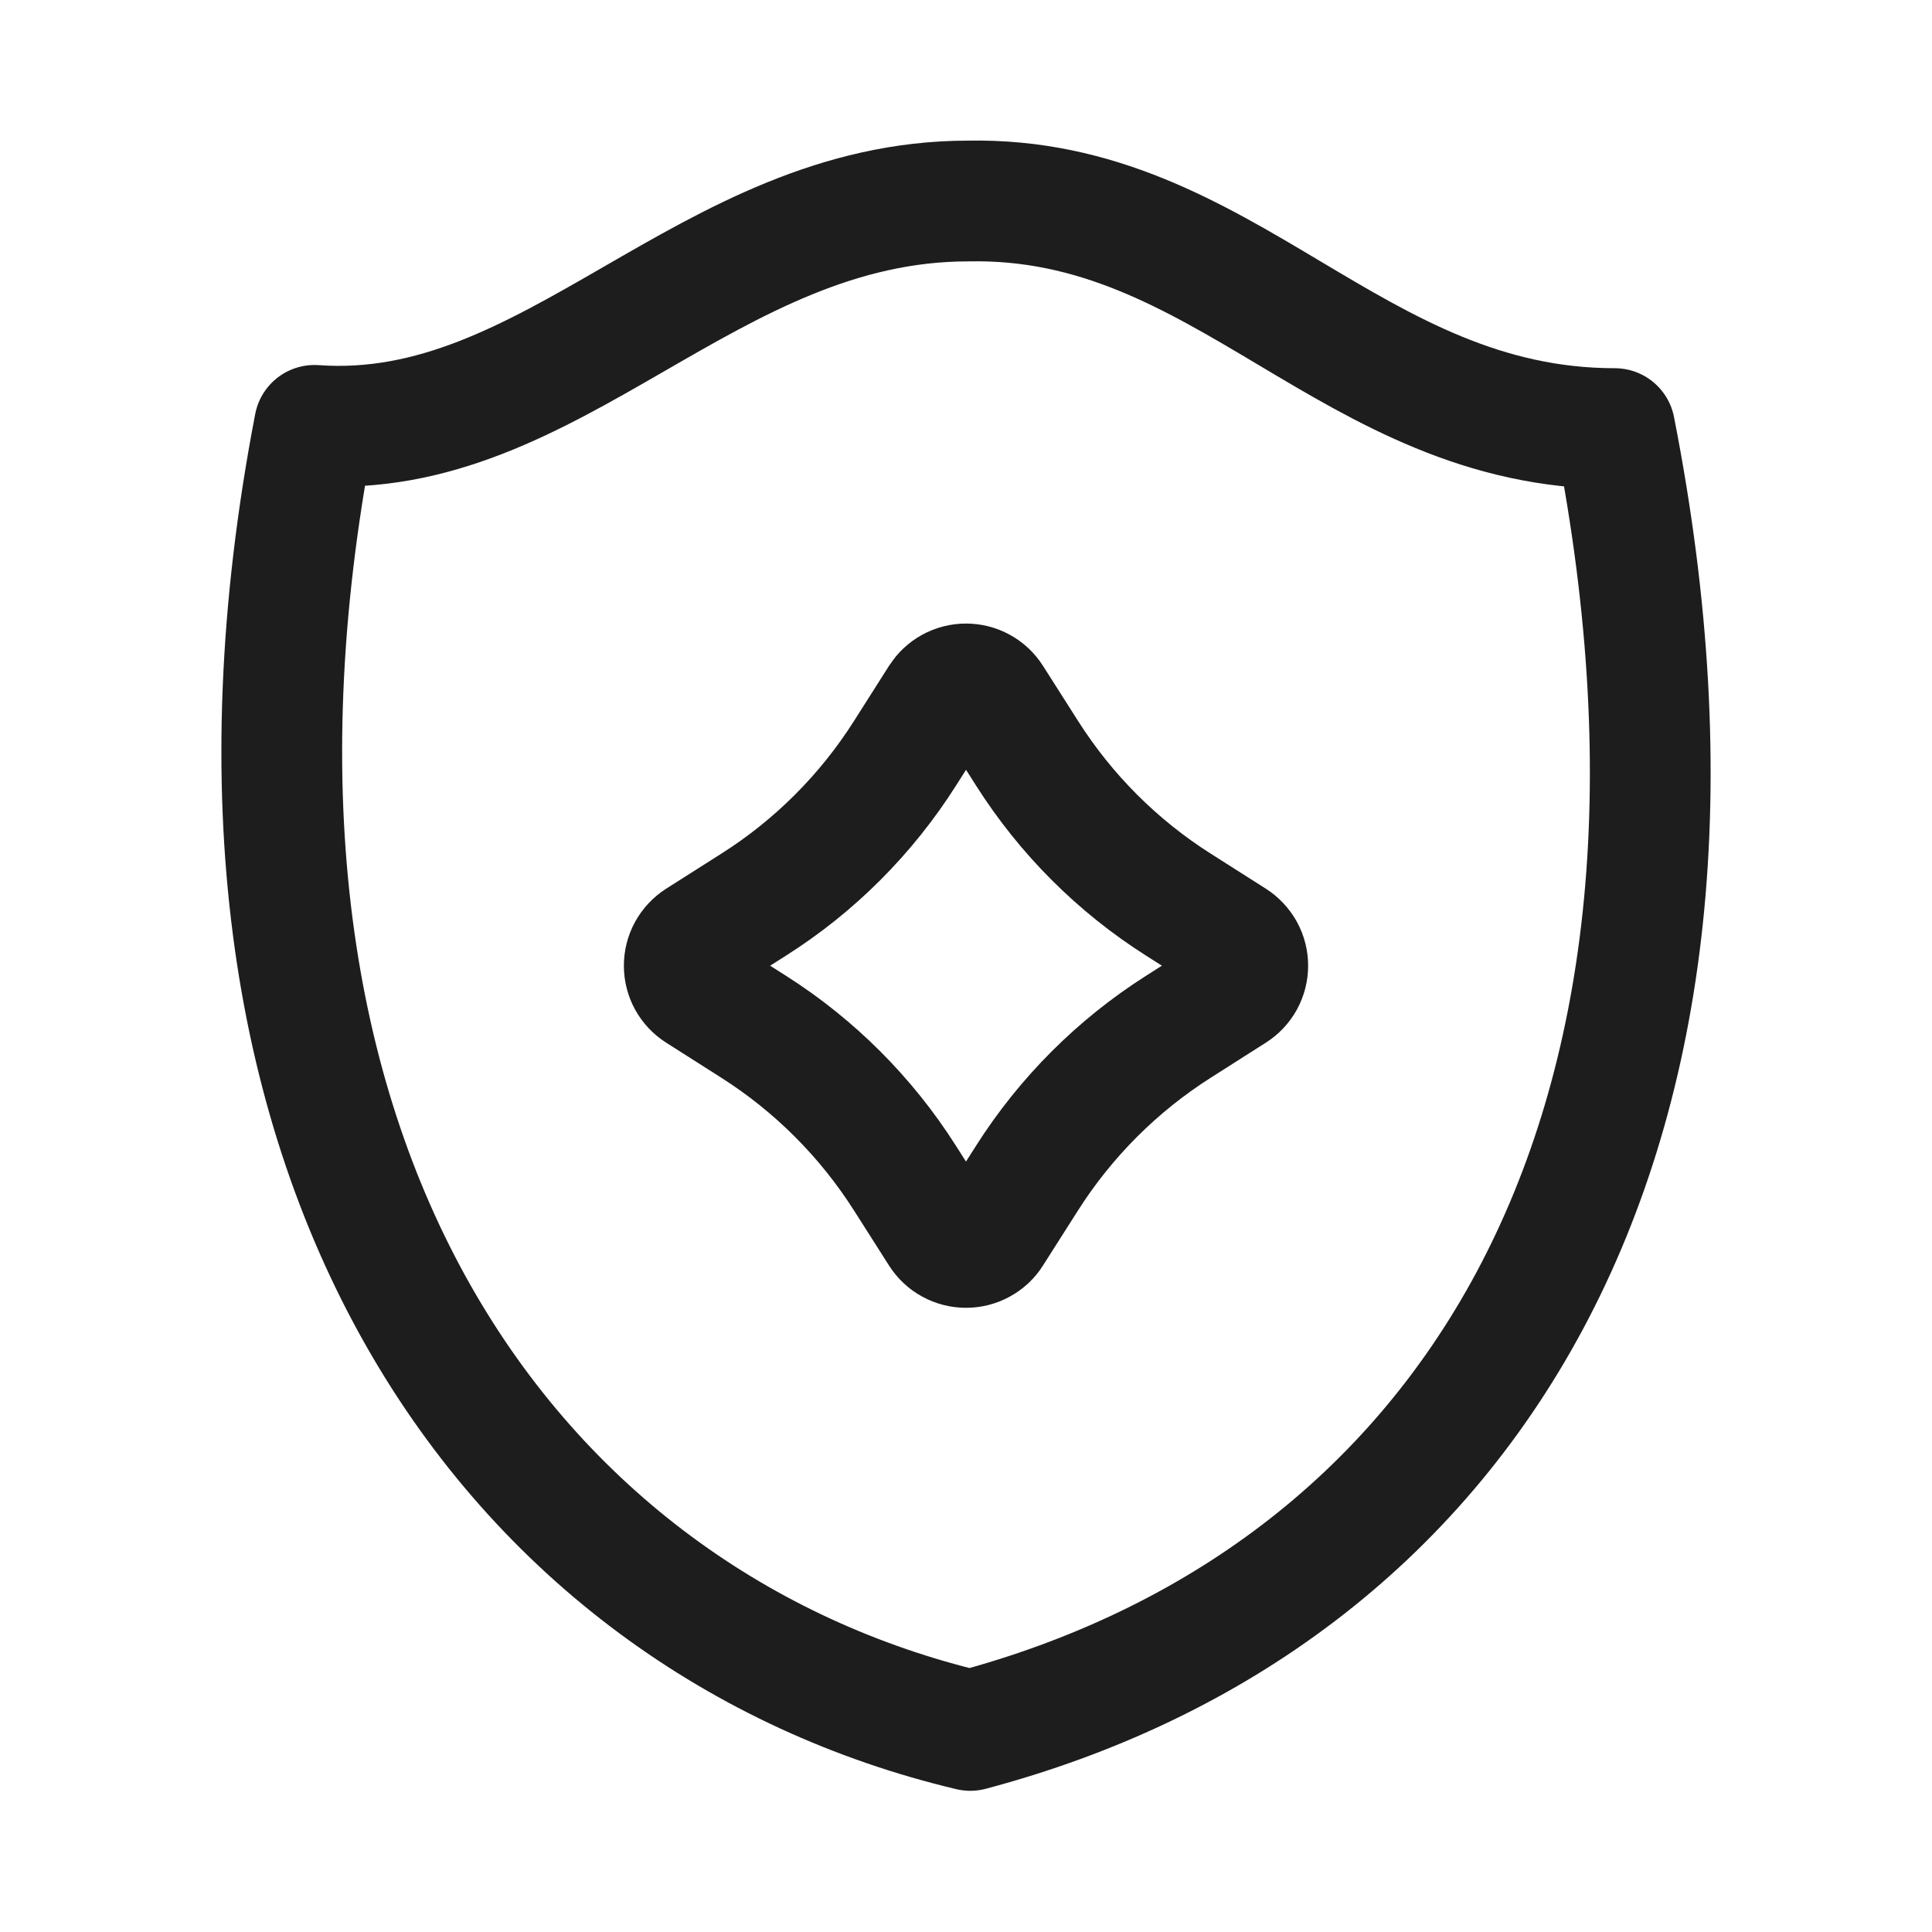
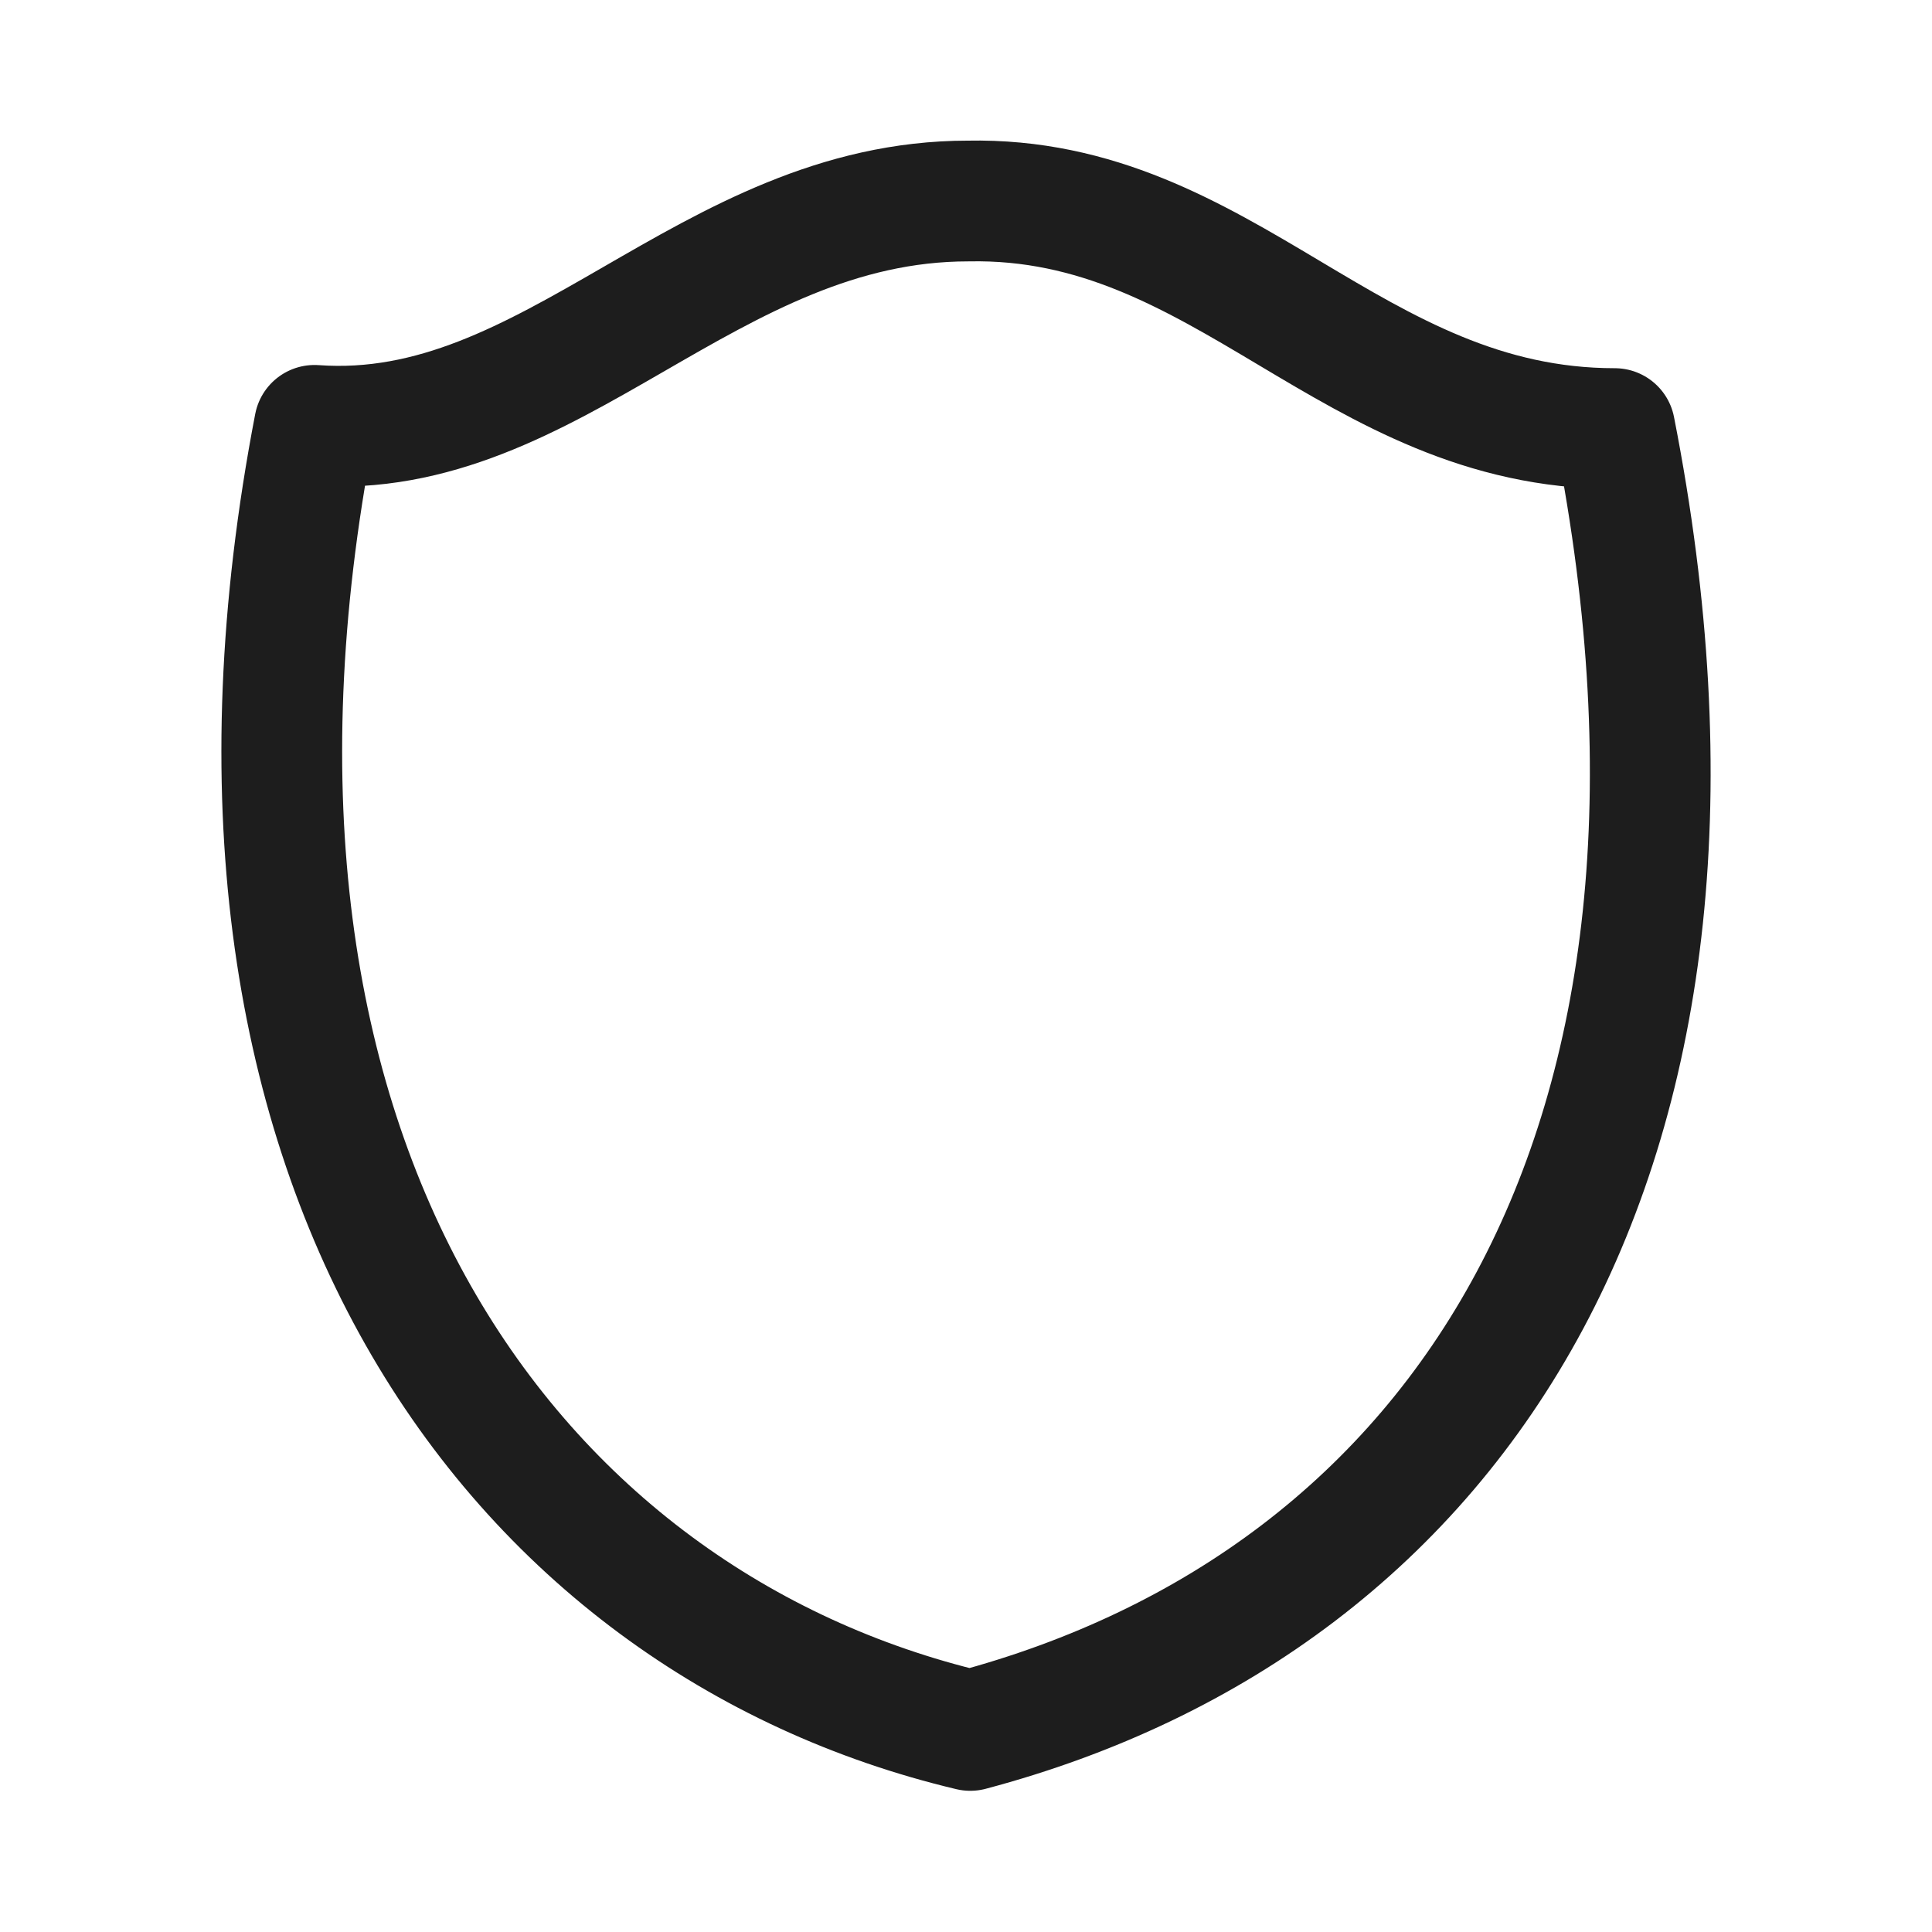
<svg xmlns="http://www.w3.org/2000/svg" width="24" height="24" viewBox="0 0 24 24" fill="none">
-   <path d="M11.677 8.673C11.712 8.619 11.759 8.574 11.816 8.543C11.872 8.512 11.936 8.496 12 8.496C12.065 8.496 12.128 8.512 12.184 8.543C12.241 8.574 12.289 8.619 12.323 8.673L12.759 9.358C13.24 10.116 13.882 10.758 14.639 11.238L15.323 11.673C15.377 11.708 15.422 11.756 15.453 11.812C15.484 11.868 15.5 11.932 15.5 11.996C15.5 12.061 15.484 12.124 15.453 12.181C15.422 12.237 15.377 12.285 15.323 12.319L14.638 12.755C13.881 13.236 13.239 13.878 12.758 14.635L12.323 15.319C12.289 15.374 12.241 15.418 12.184 15.449C12.128 15.48 12.065 15.496 12 15.496C11.936 15.496 11.872 15.48 11.816 15.449C11.759 15.418 11.712 15.374 11.677 15.319L11.241 14.634C10.76 13.877 10.118 13.235 9.361 12.754L8.677 12.319C8.623 12.285 8.578 12.237 8.547 12.181C8.516 12.124 8.5 12.061 8.5 11.996C8.5 11.932 8.516 11.868 8.547 11.812C8.578 11.756 8.623 11.708 8.677 11.673L9.362 11.238C10.12 10.758 10.761 10.116 11.242 9.358L11.677 8.673Z" stroke="#1D1D1D" stroke-width="1.5" stroke-linejoin="round" />
  <path d="M3.907 5.284C6.871 5.498 8.783 2.497 12.027 2.497C15.221 2.433 16.784 5.324 20.059 5.324C21.815 14.261 18.162 19.874 12.053 21.496C6.39 20.15 2.135 14.48 3.907 5.284Z" stroke="#1D1D1D" stroke-width="1.5" stroke-linejoin="round" />
</svg>